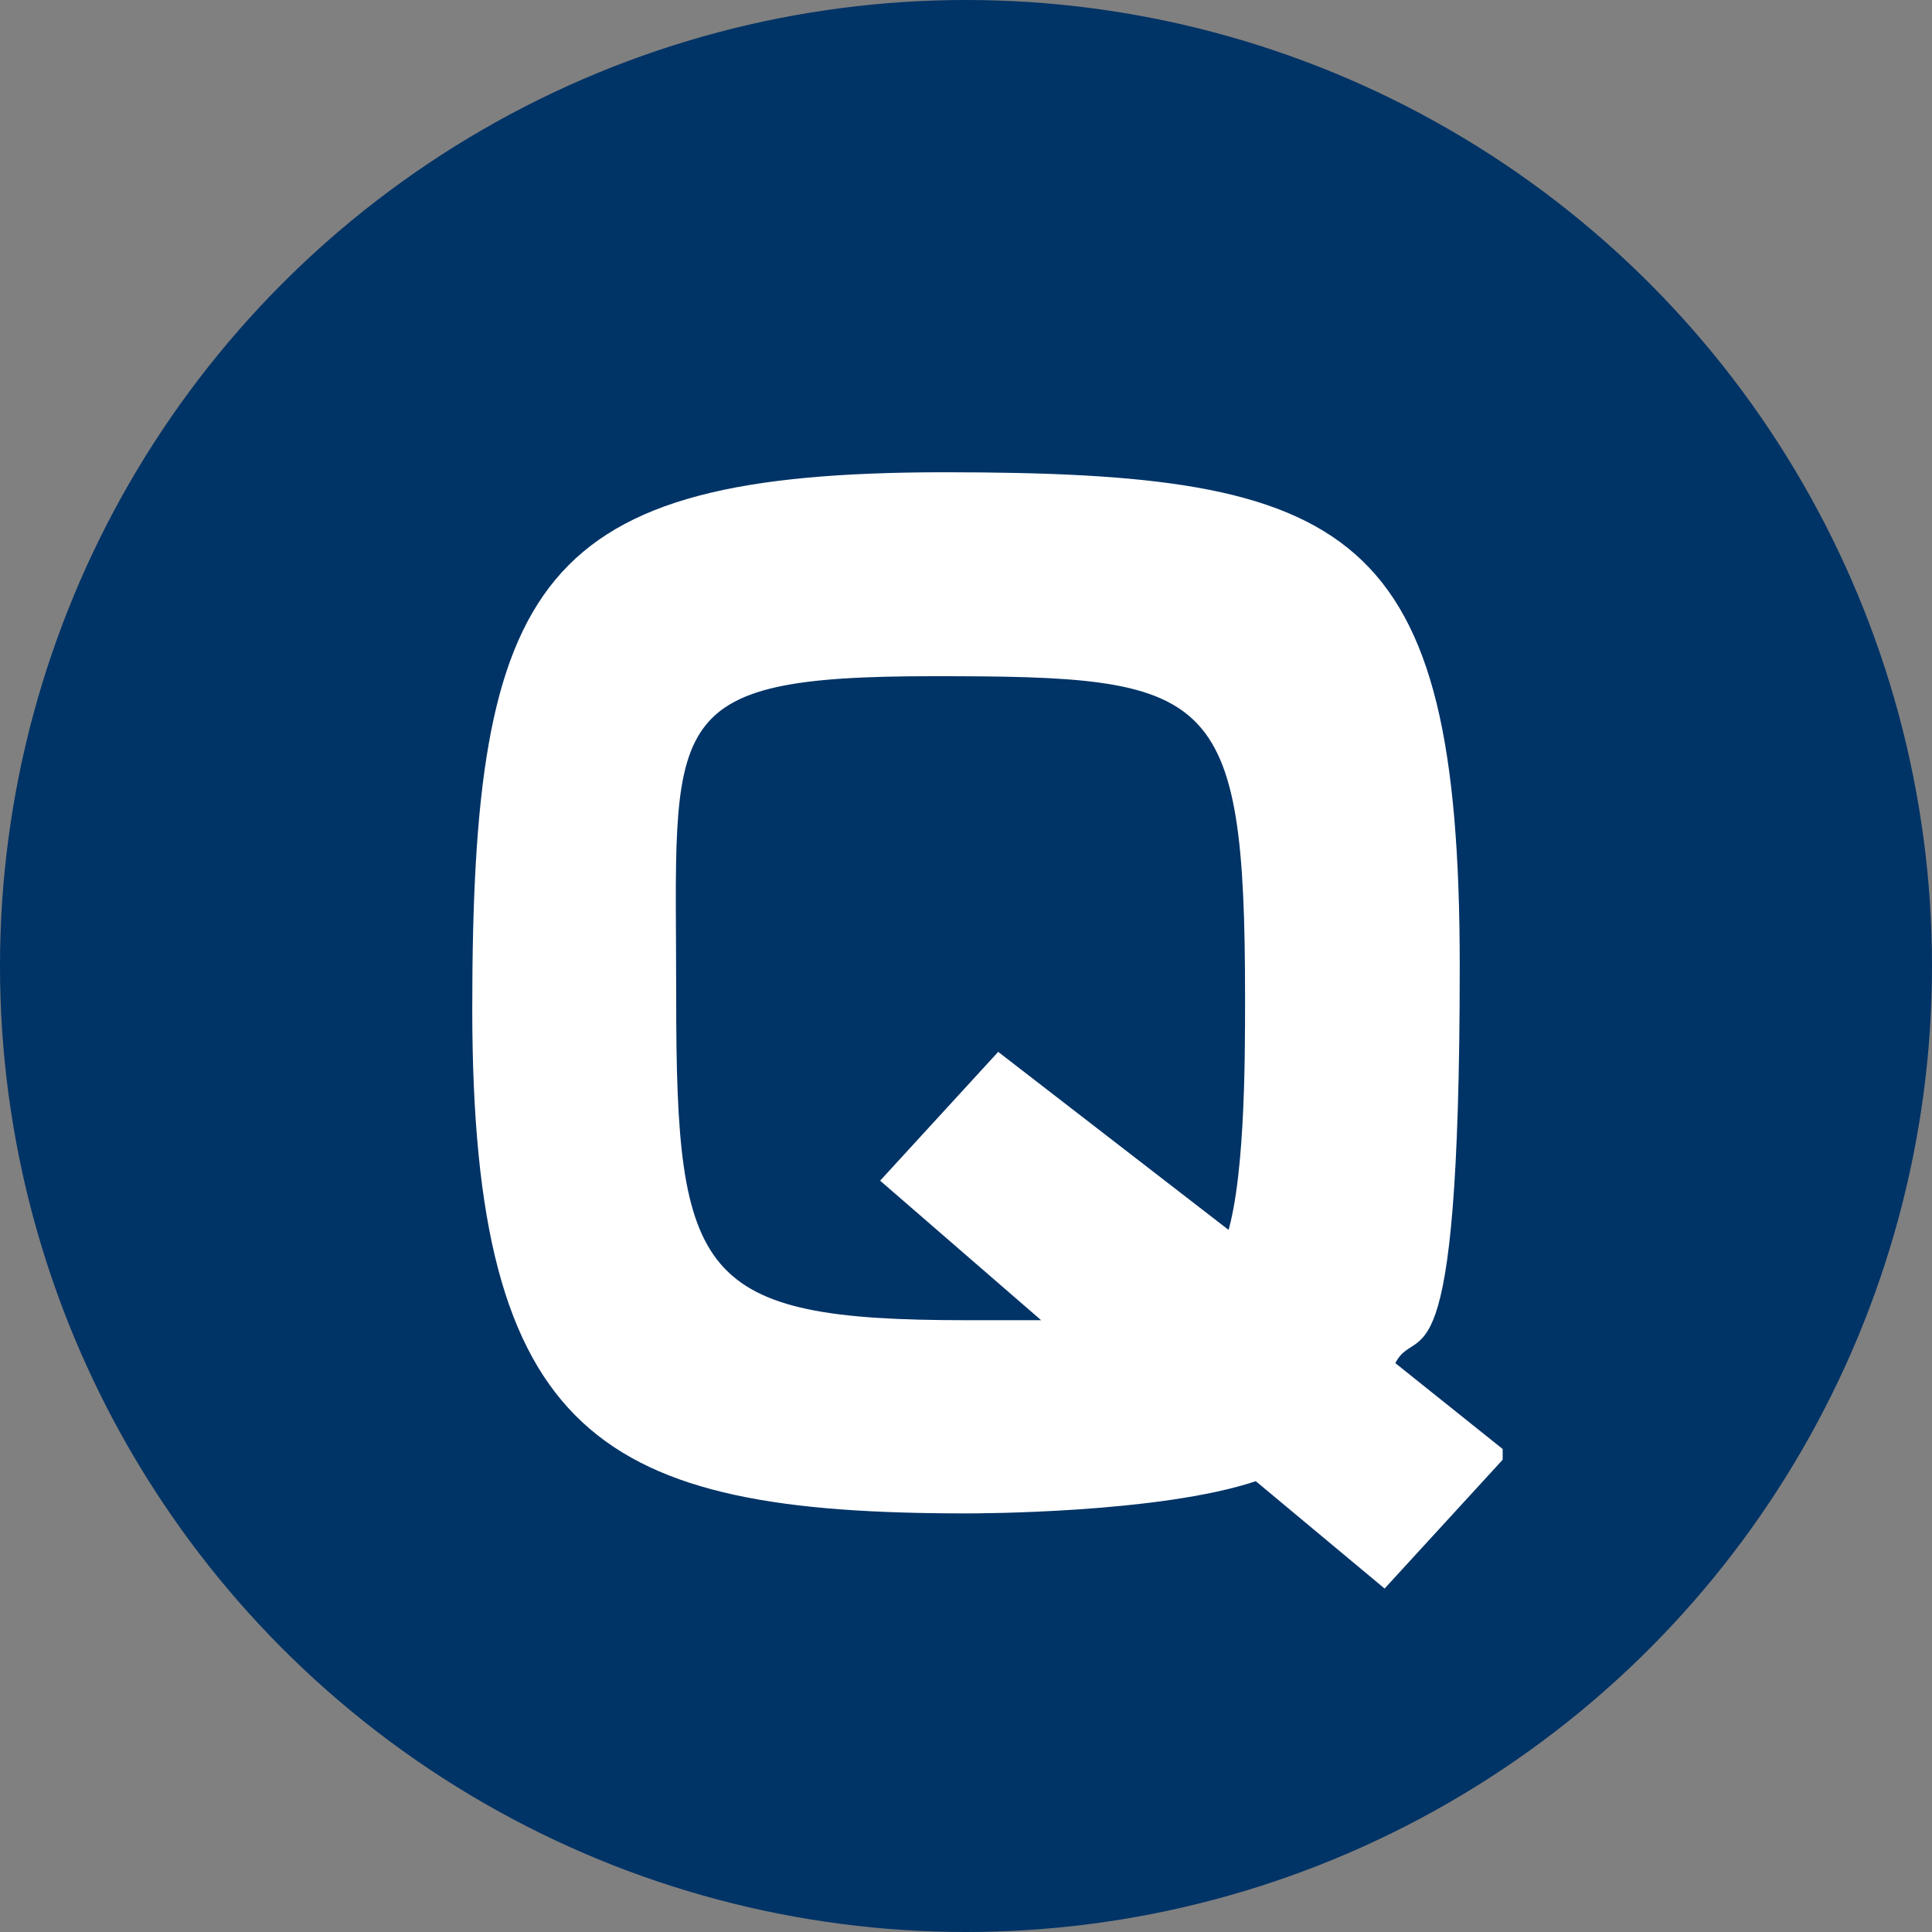
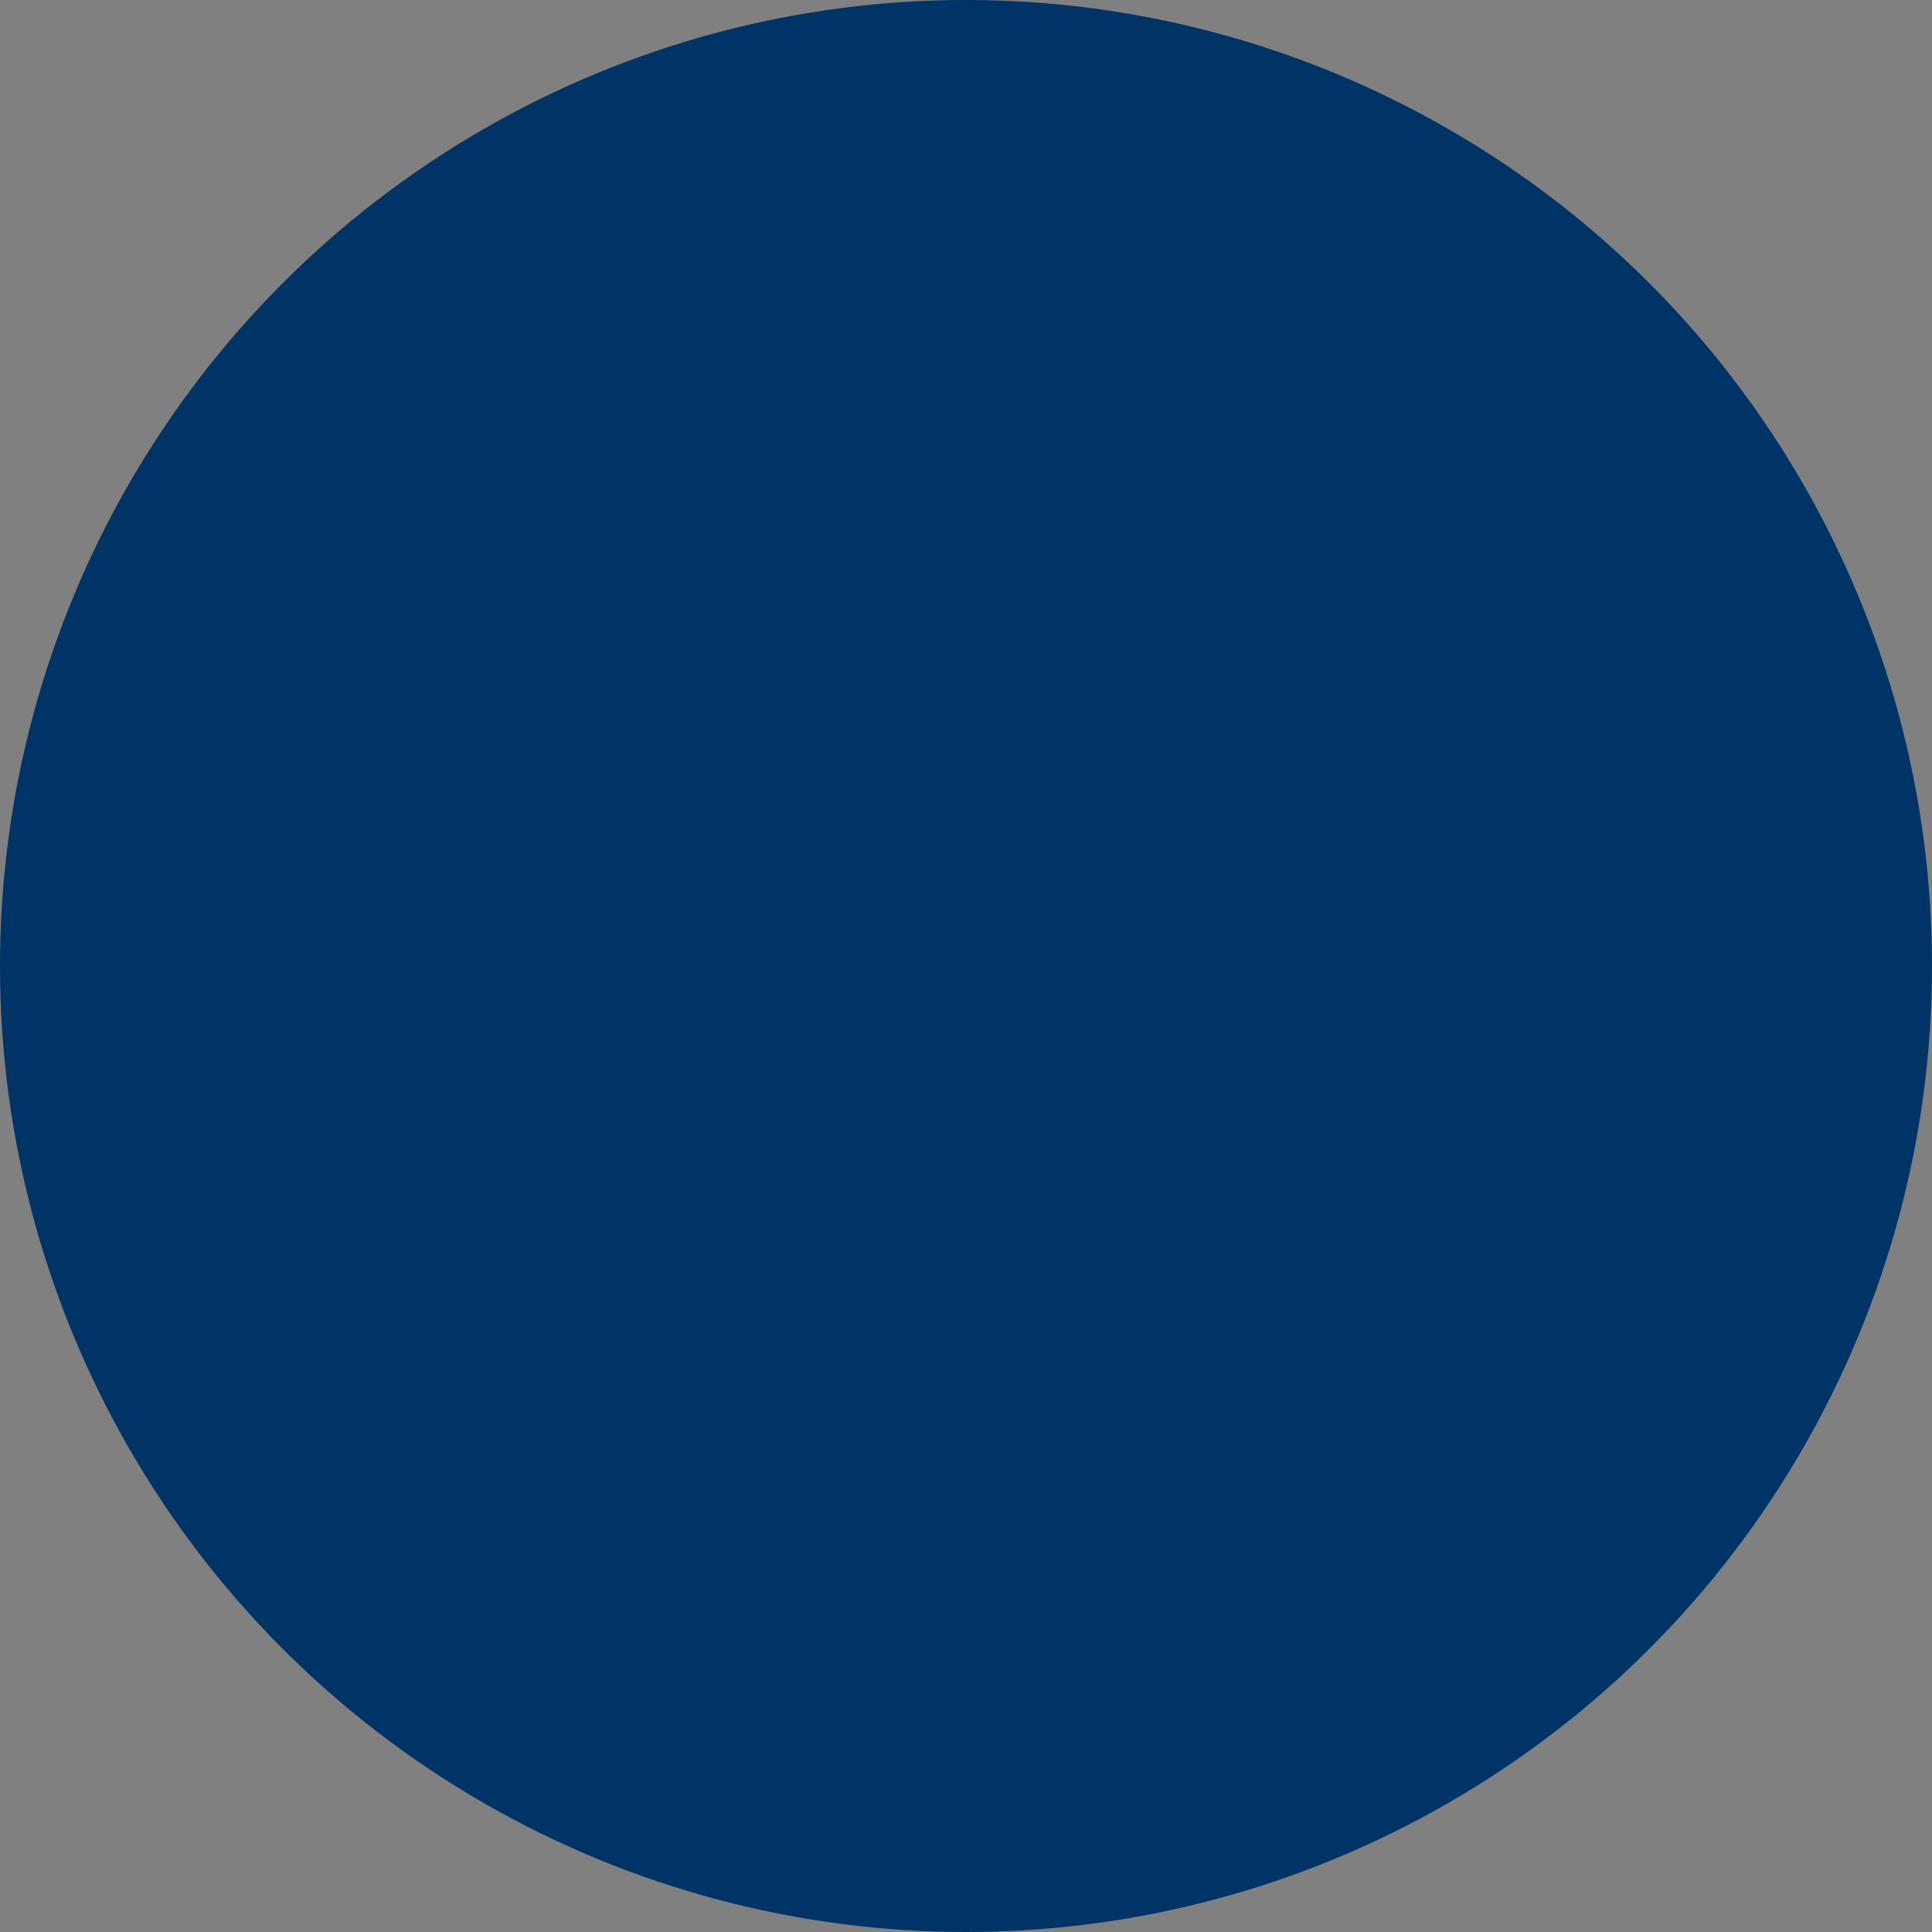
<svg xmlns="http://www.w3.org/2000/svg" id="_レイヤー_1" data-name="レイヤー_1" version="1.1" viewBox="0 0 18 18">
  <rect x="0" y="0" width="18" height="18" fill="#808080" stroke="none" />
  <defs>
    <style>
      .st0 {
        fill: #036;
      }

      .st1 {
        isolation: isolate;
      }

      .st2 {
        fill: #fff;
      }
    </style>
  </defs>
  <g id="_グループ_1698" data-name="グループ_1698">
    <circle id="_楕円形_215" data-name="楕円形_215" class="st0" cx="9" cy="9" r="9" />
    <g id="Q" class="st1">
      <g class="st1">
-         <path class="st2" d="M14,13.6l-1.1,1.2-1.2-1c-.9.3-2.6.3-2.7.3-3.4,0-4.6-.7-4.6-4.7s.6-5,4.4-5,4.8.5,4.8,4.6-.4,3.3-.6,3.7l1,.8ZM11.4,11.6c.2-.5.2-1.7.2-2.3,0-2.9-.3-3-2.9-3s-2.4.4-2.4,3,.2,3,2.7,3,.6,0,.7,0l-1.5-1.3,1.1-1.2,2.2,1.7Z" />
-       </g>
+         </g>
    </g>
  </g>
</svg>